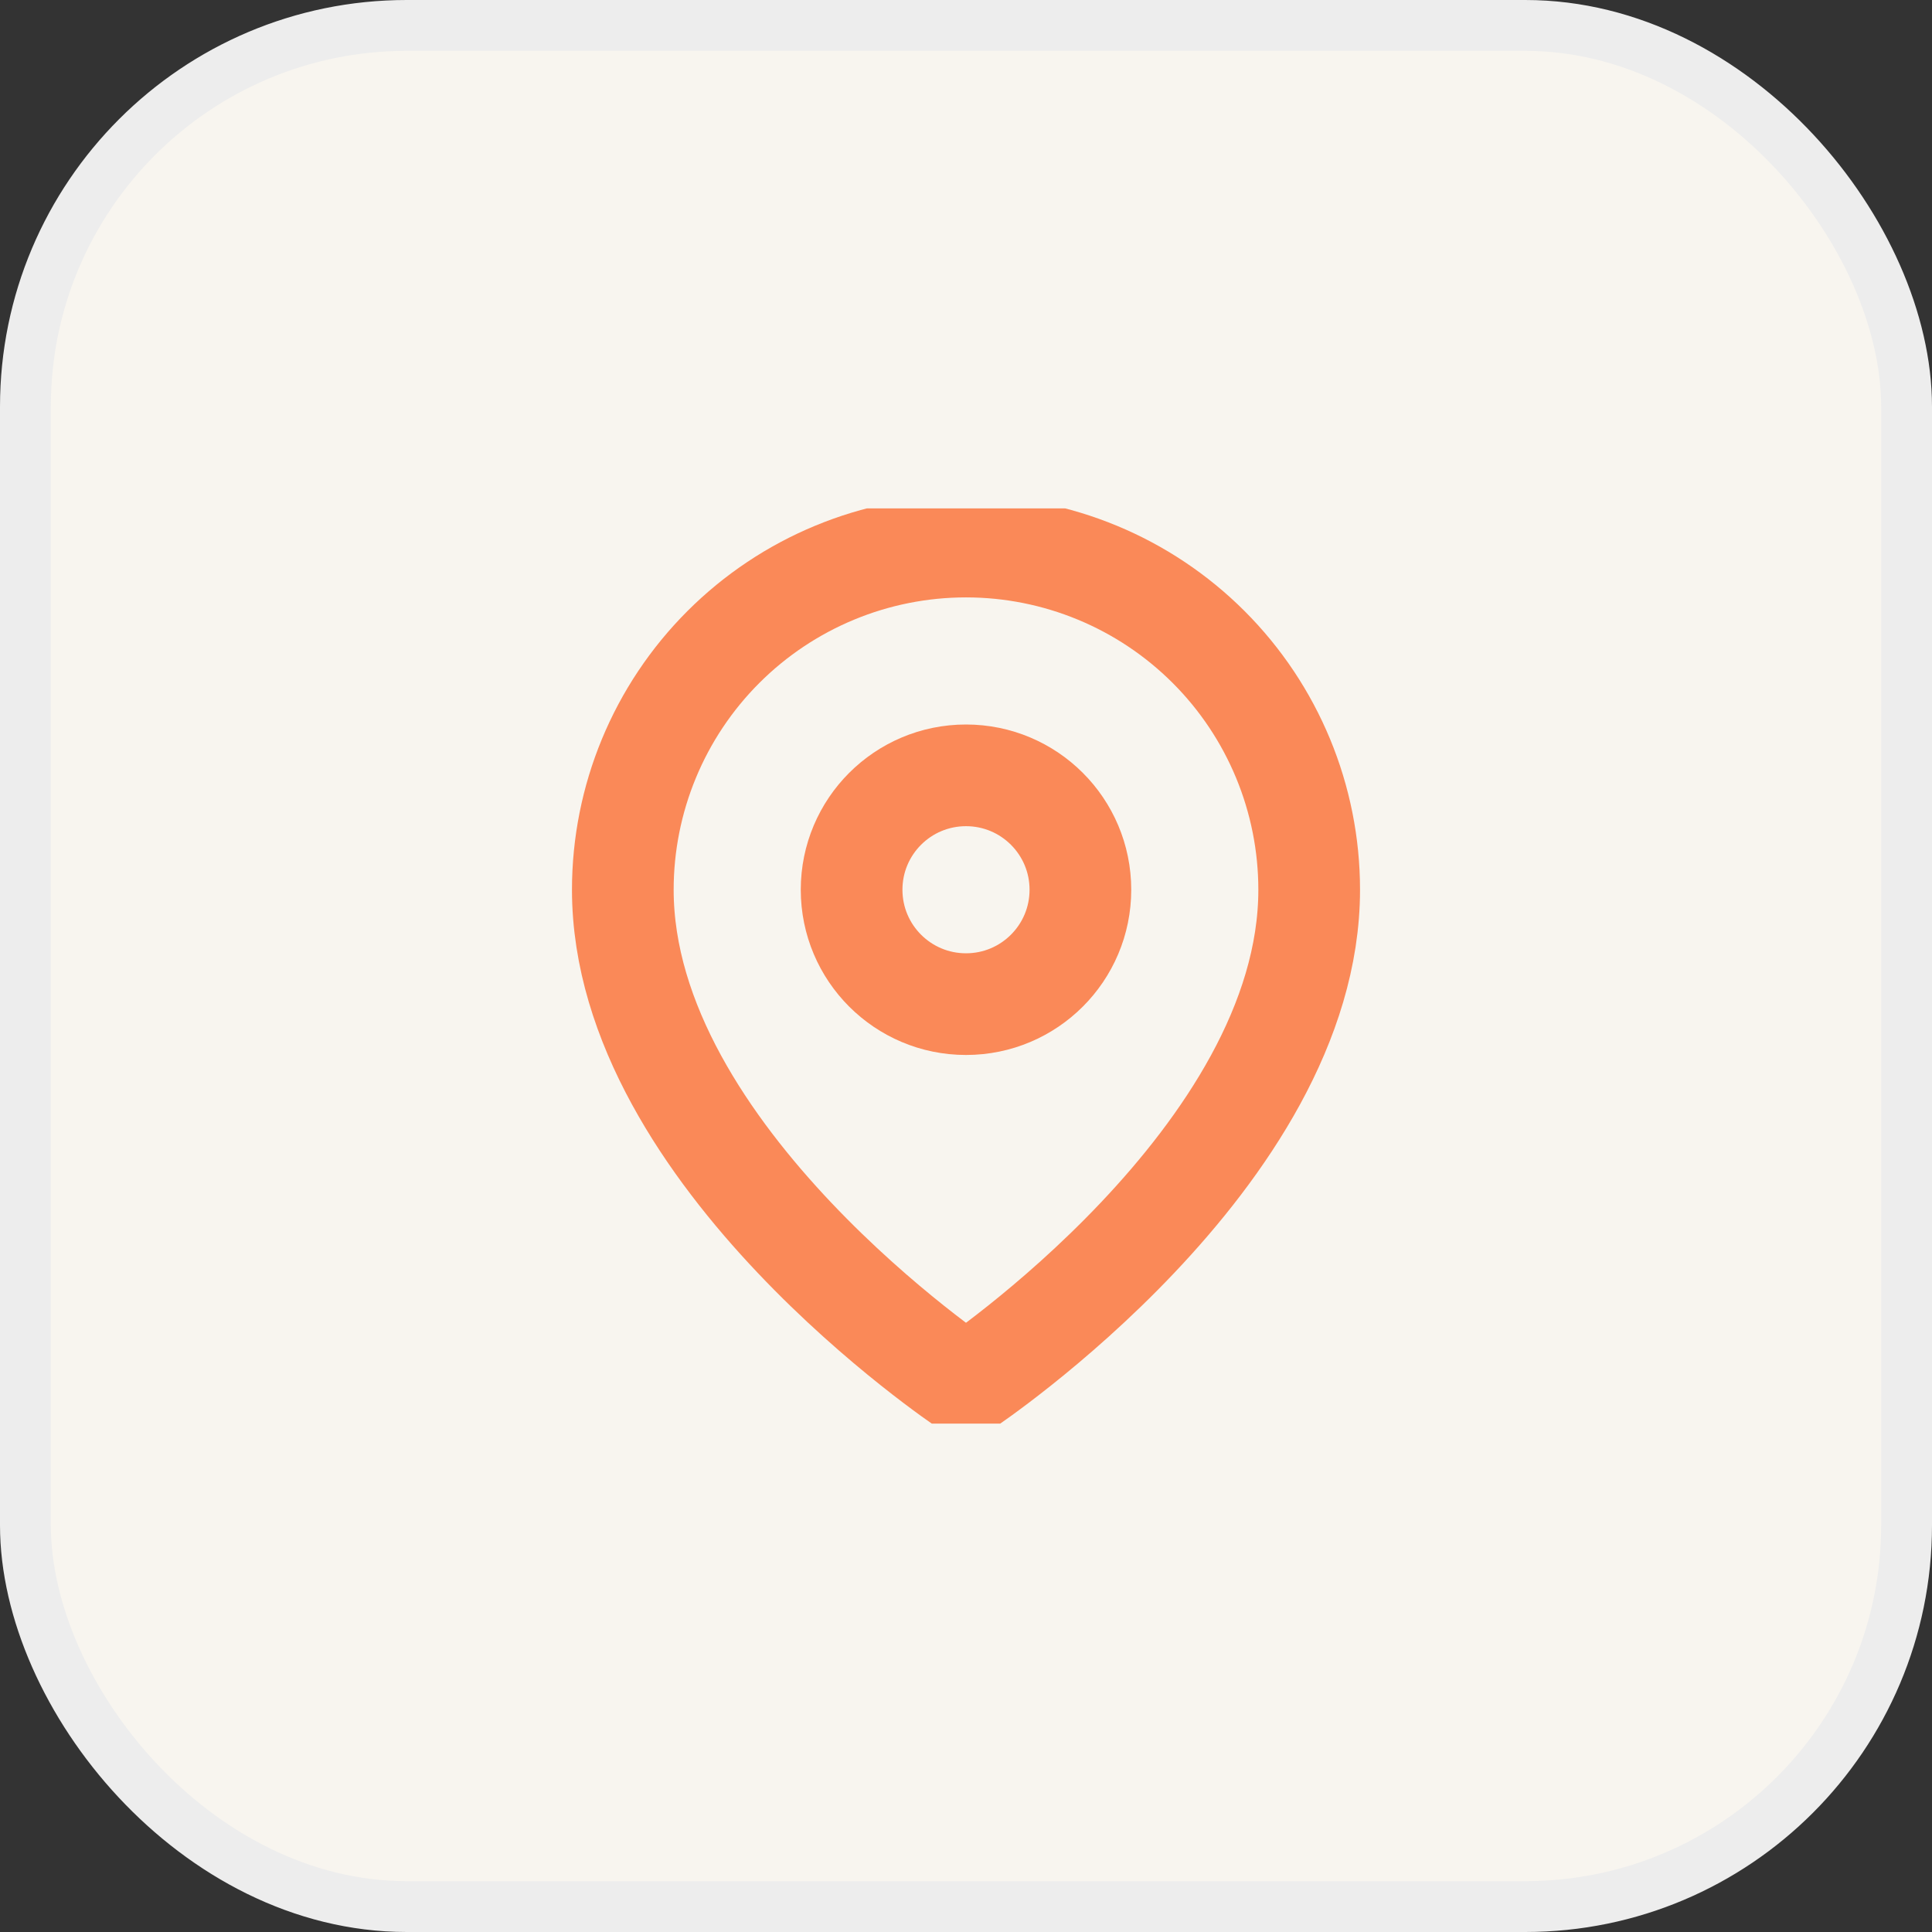
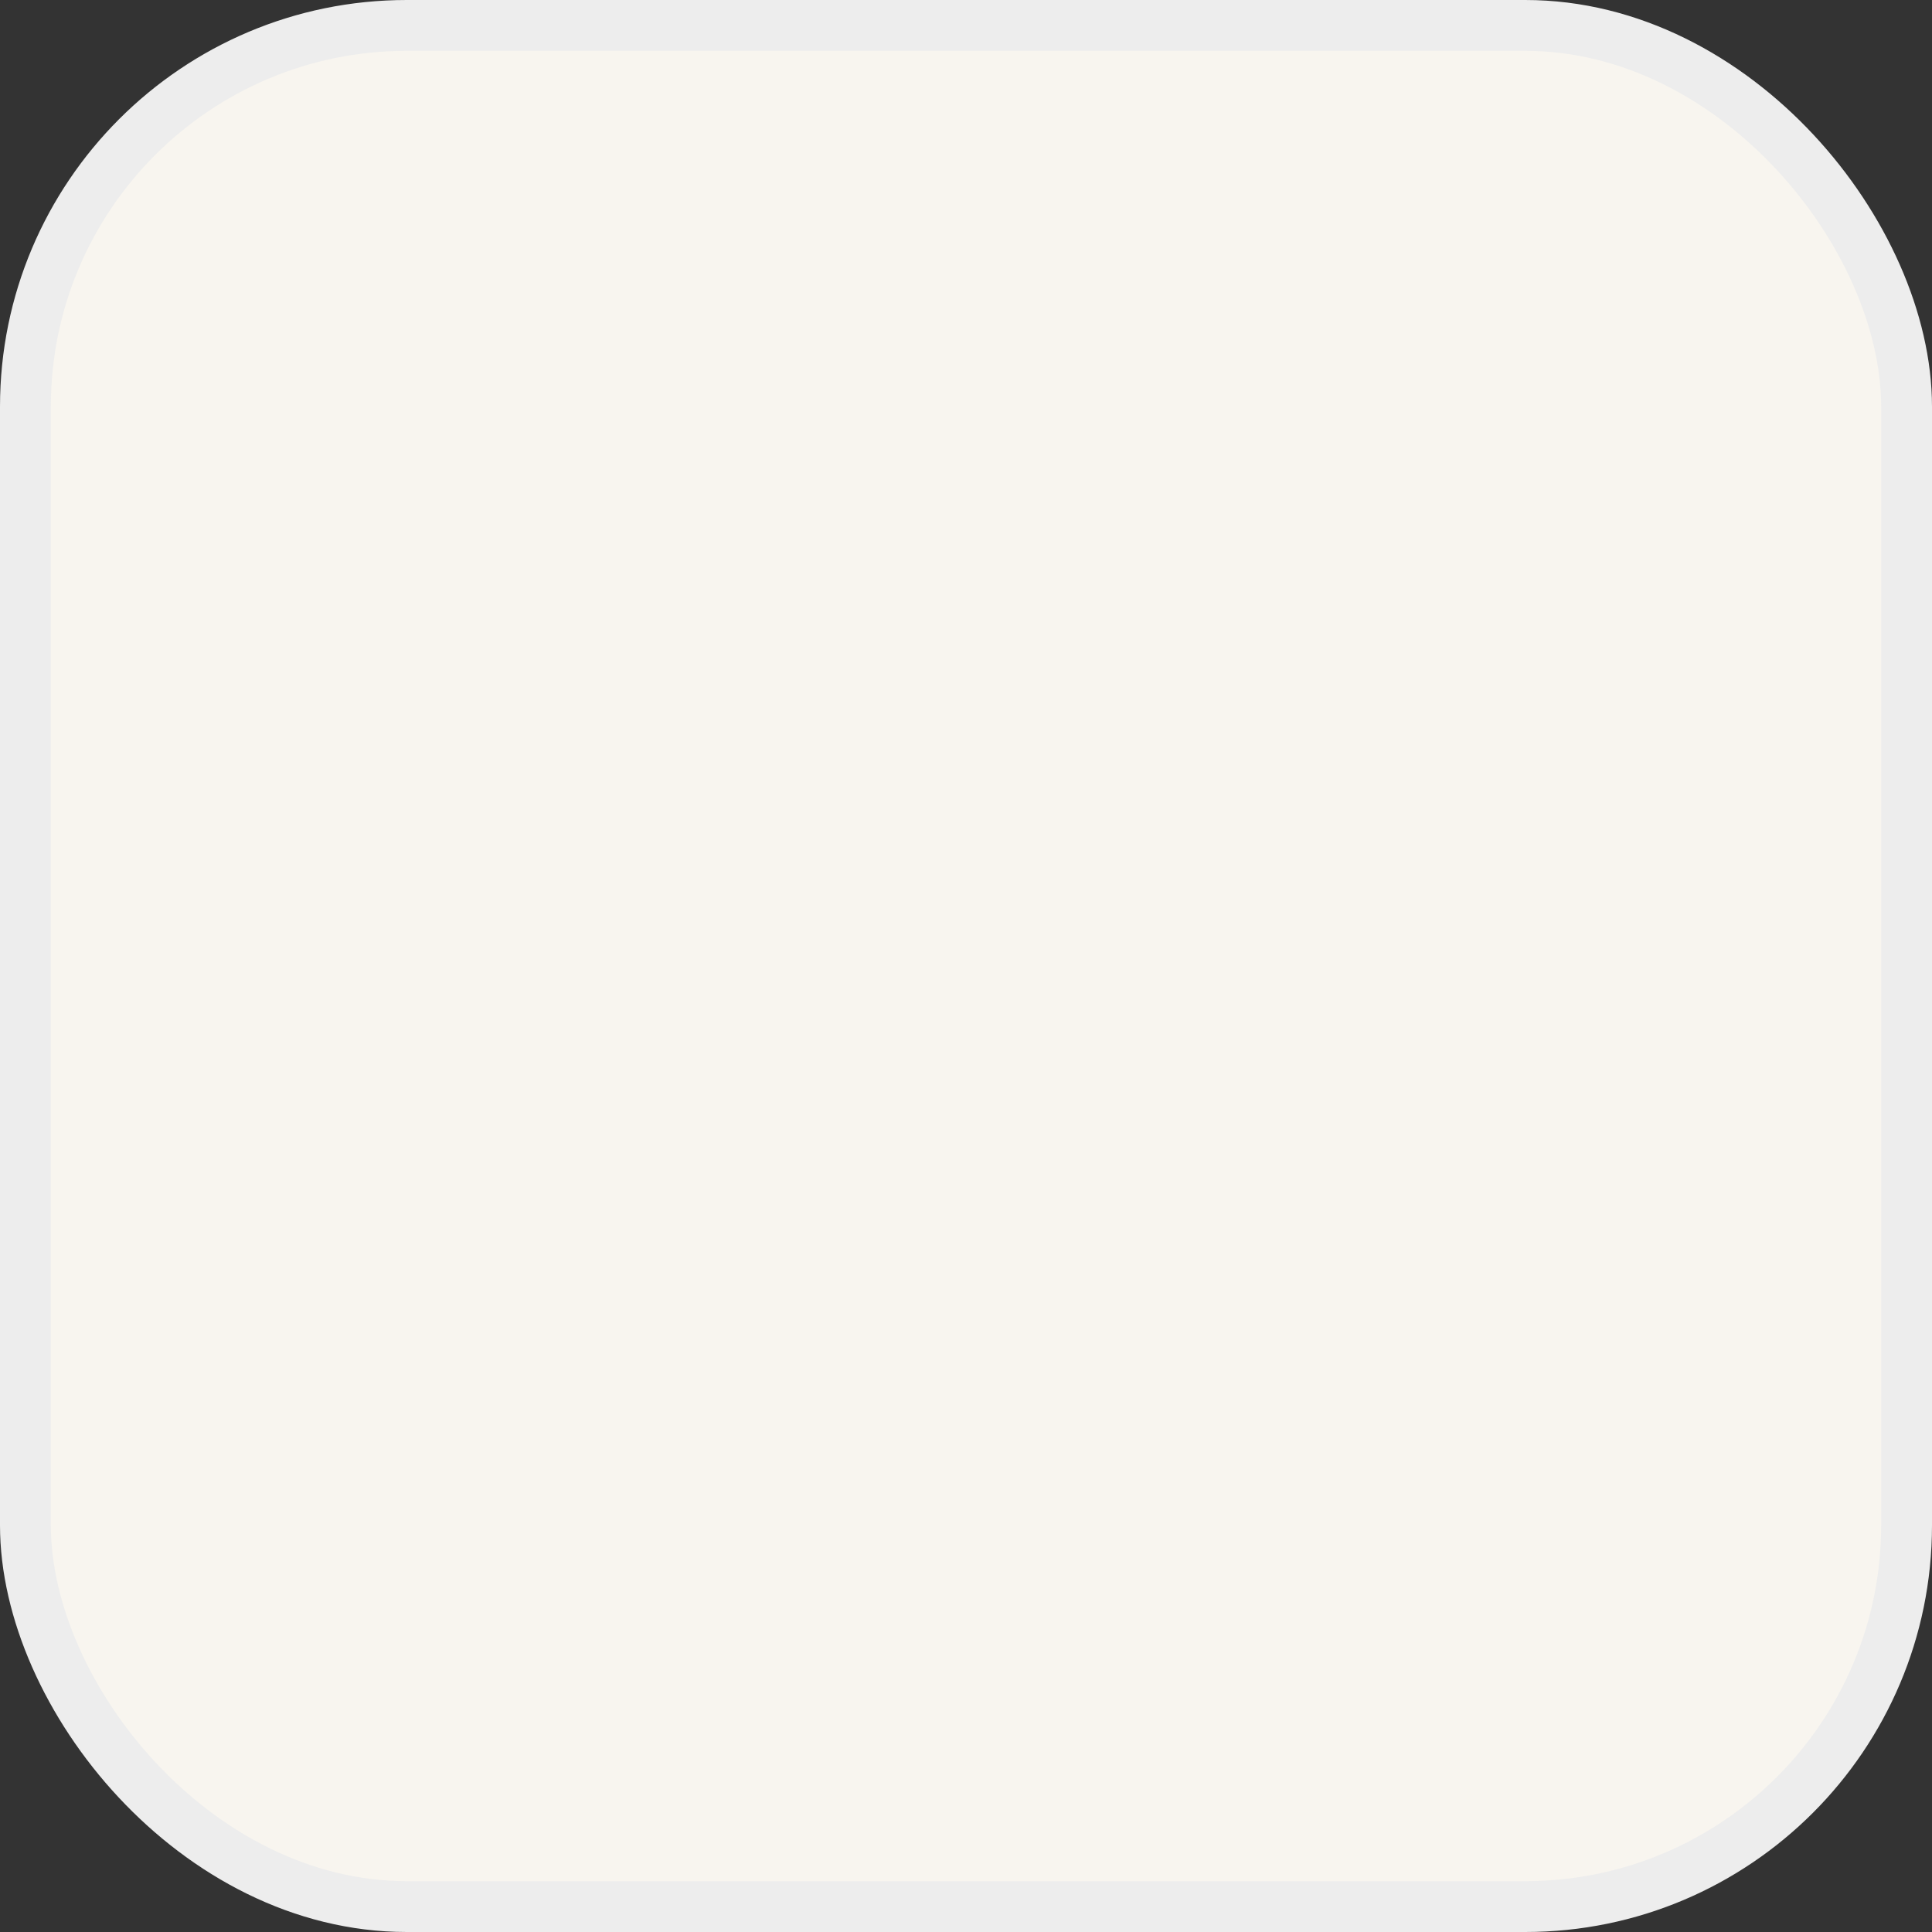
<svg xmlns="http://www.w3.org/2000/svg" width="38" height="38" viewBox="0 0 38 38" fill="none">
  <rect x="0" y="0" width="38" height="38" fill="#333333" stroke="none" />
  <rect x="0.5" y="0.5" width="37" height="37" rx="7.5" fill="#F8F5EF" stroke="#EDEDED" />
  <g clip-path="url(#clip0_2488_2214)">
    <path d="M25.75 17.5C25.75 22.75 19 27.25 19 27.25C19 27.25 12.25 22.75 12.25 17.5C12.25 15.71 12.961 13.993 14.227 12.727C15.493 11.461 17.21 10.75 19 10.75C20.79 10.75 22.507 11.461 23.773 12.727C25.039 13.993 25.75 15.71 25.75 17.5Z" stroke="#FA8958" stroke-width="2" stroke-linecap="round" stroke-linejoin="round" />
-     <path d="M19 19.75C20.243 19.75 21.25 18.743 21.25 17.5C21.25 16.257 20.243 15.25 19 15.25C17.757 15.25 16.75 16.257 16.75 17.5C16.75 18.743 17.757 19.75 19 19.75Z" stroke="#FA8958" stroke-width="2" stroke-linecap="round" stroke-linejoin="round" />
  </g>
  <defs>
    <clipPath id="clip0_2488_2214">
-       <rect width="18" height="18" fill="white" transform="translate(10 10)" />
-     </clipPath>
+       </clipPath>
  </defs>
</svg>